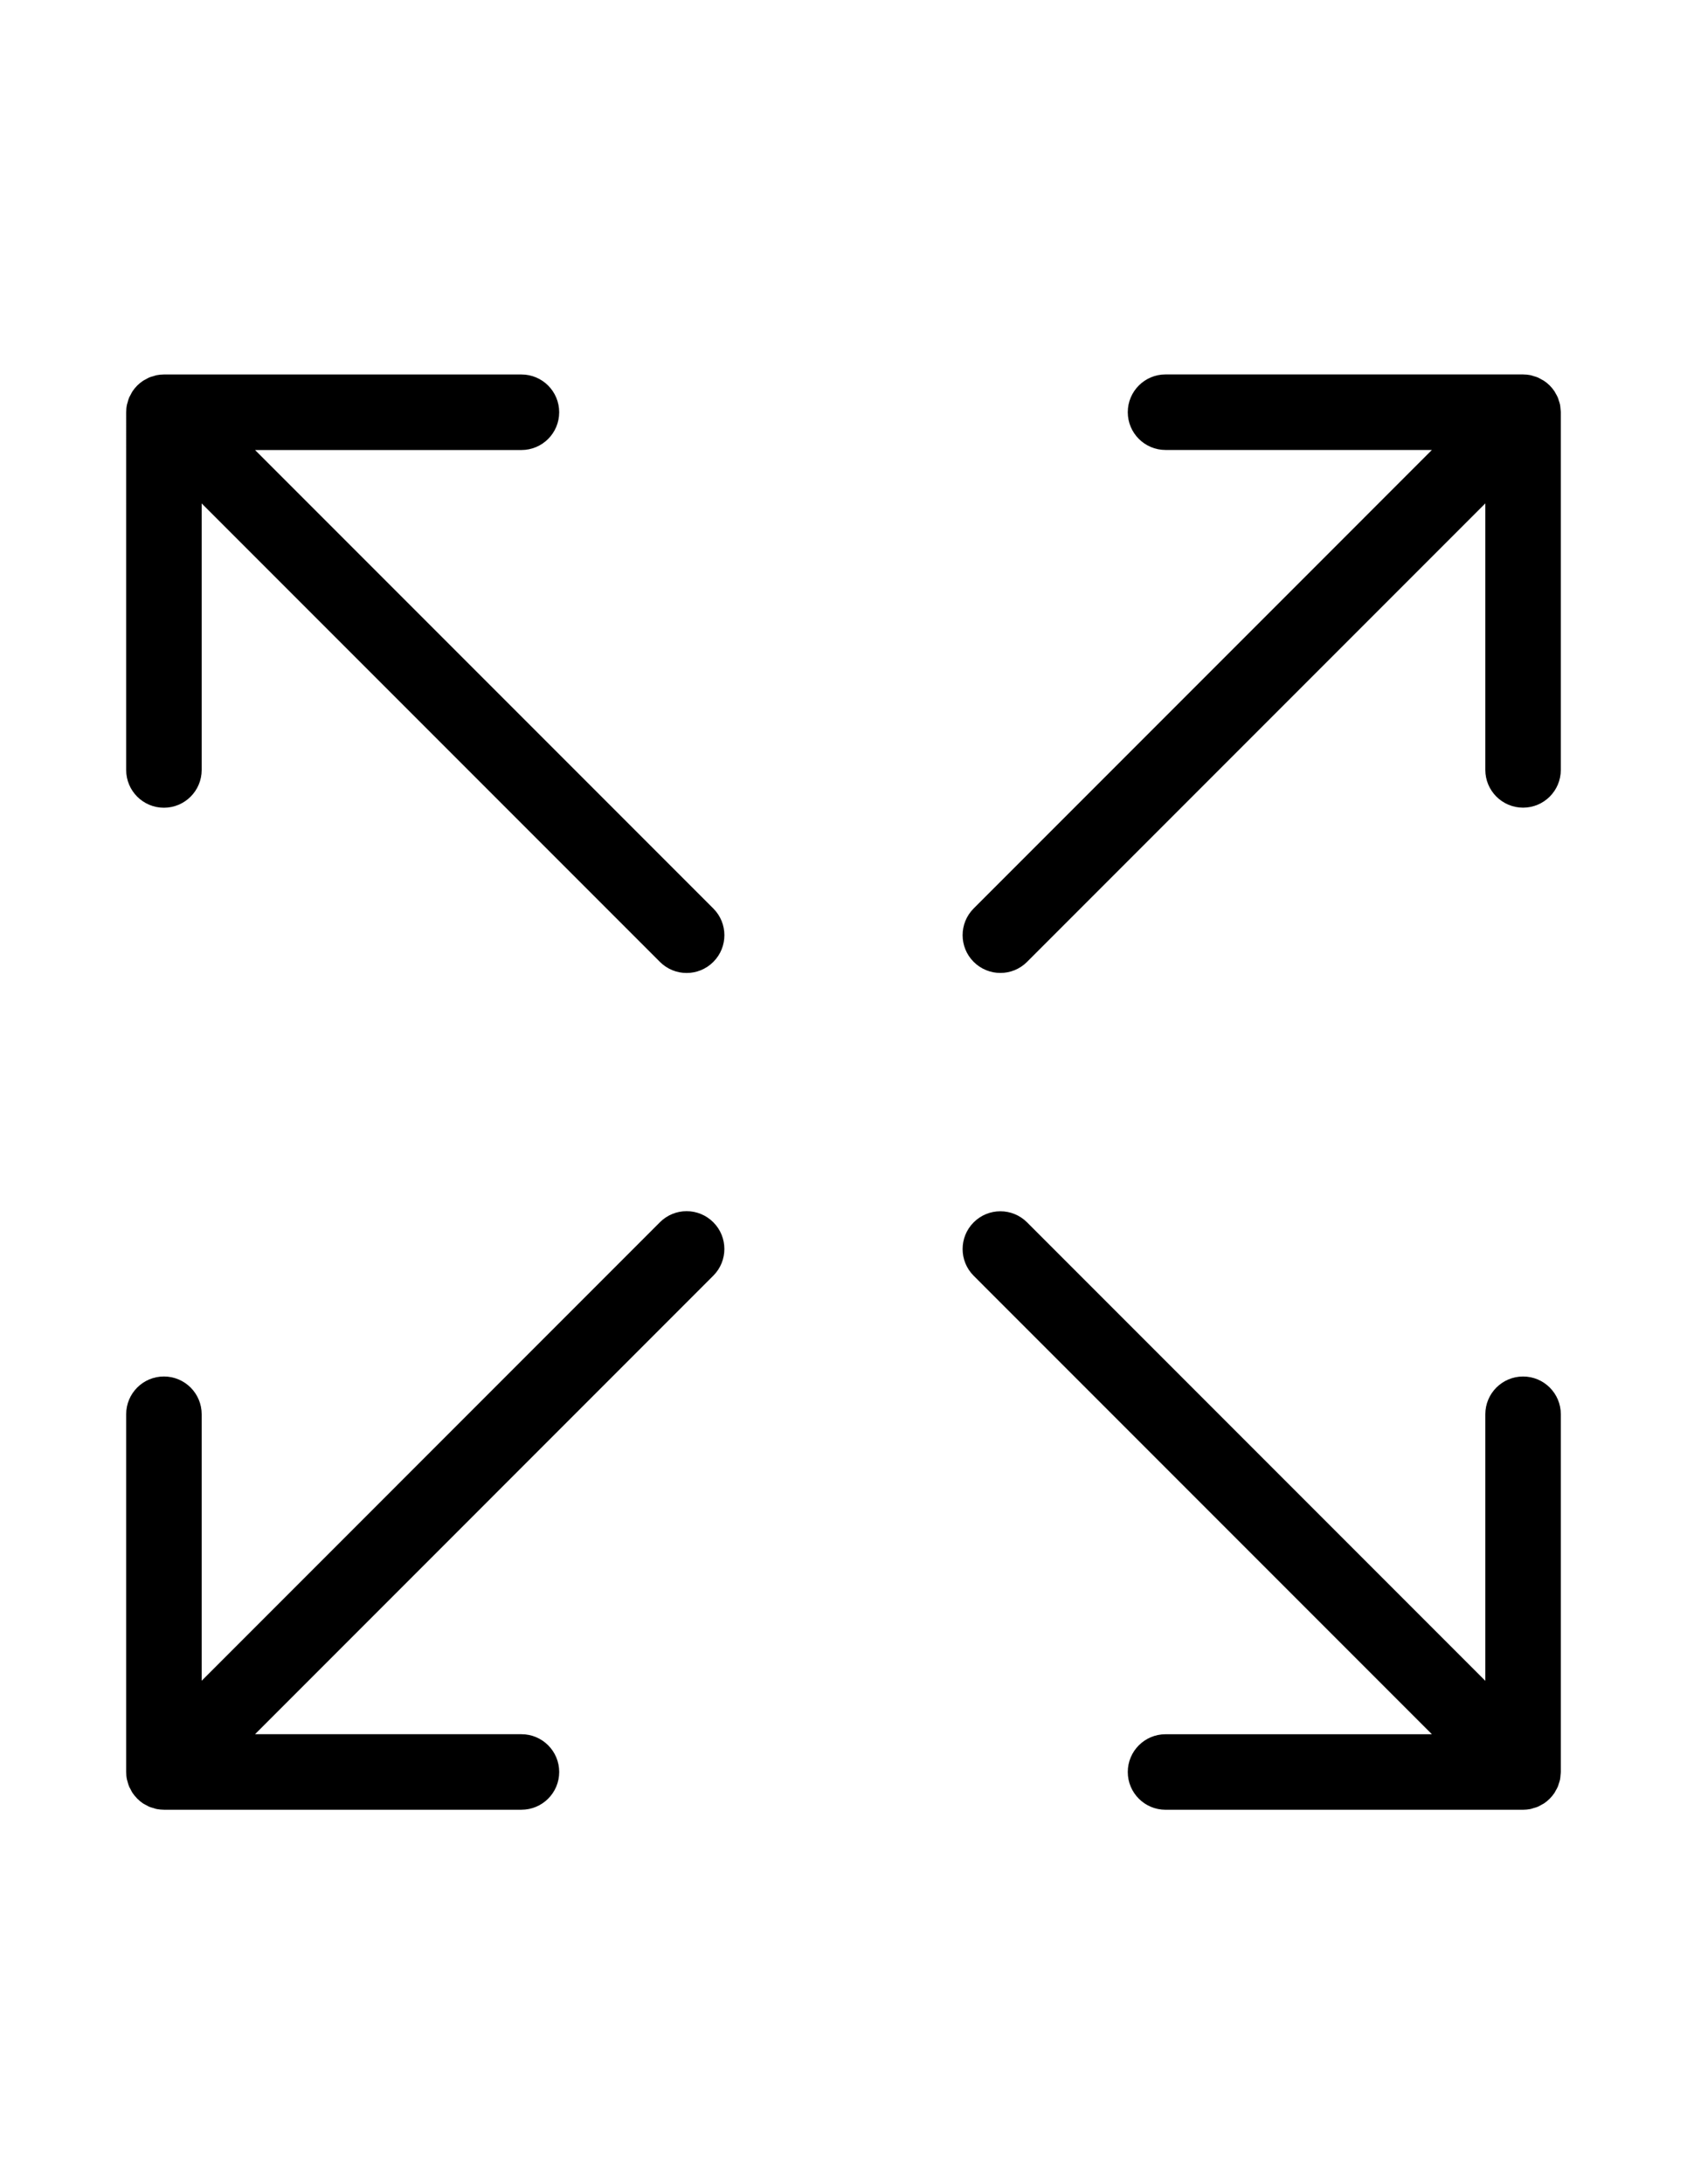
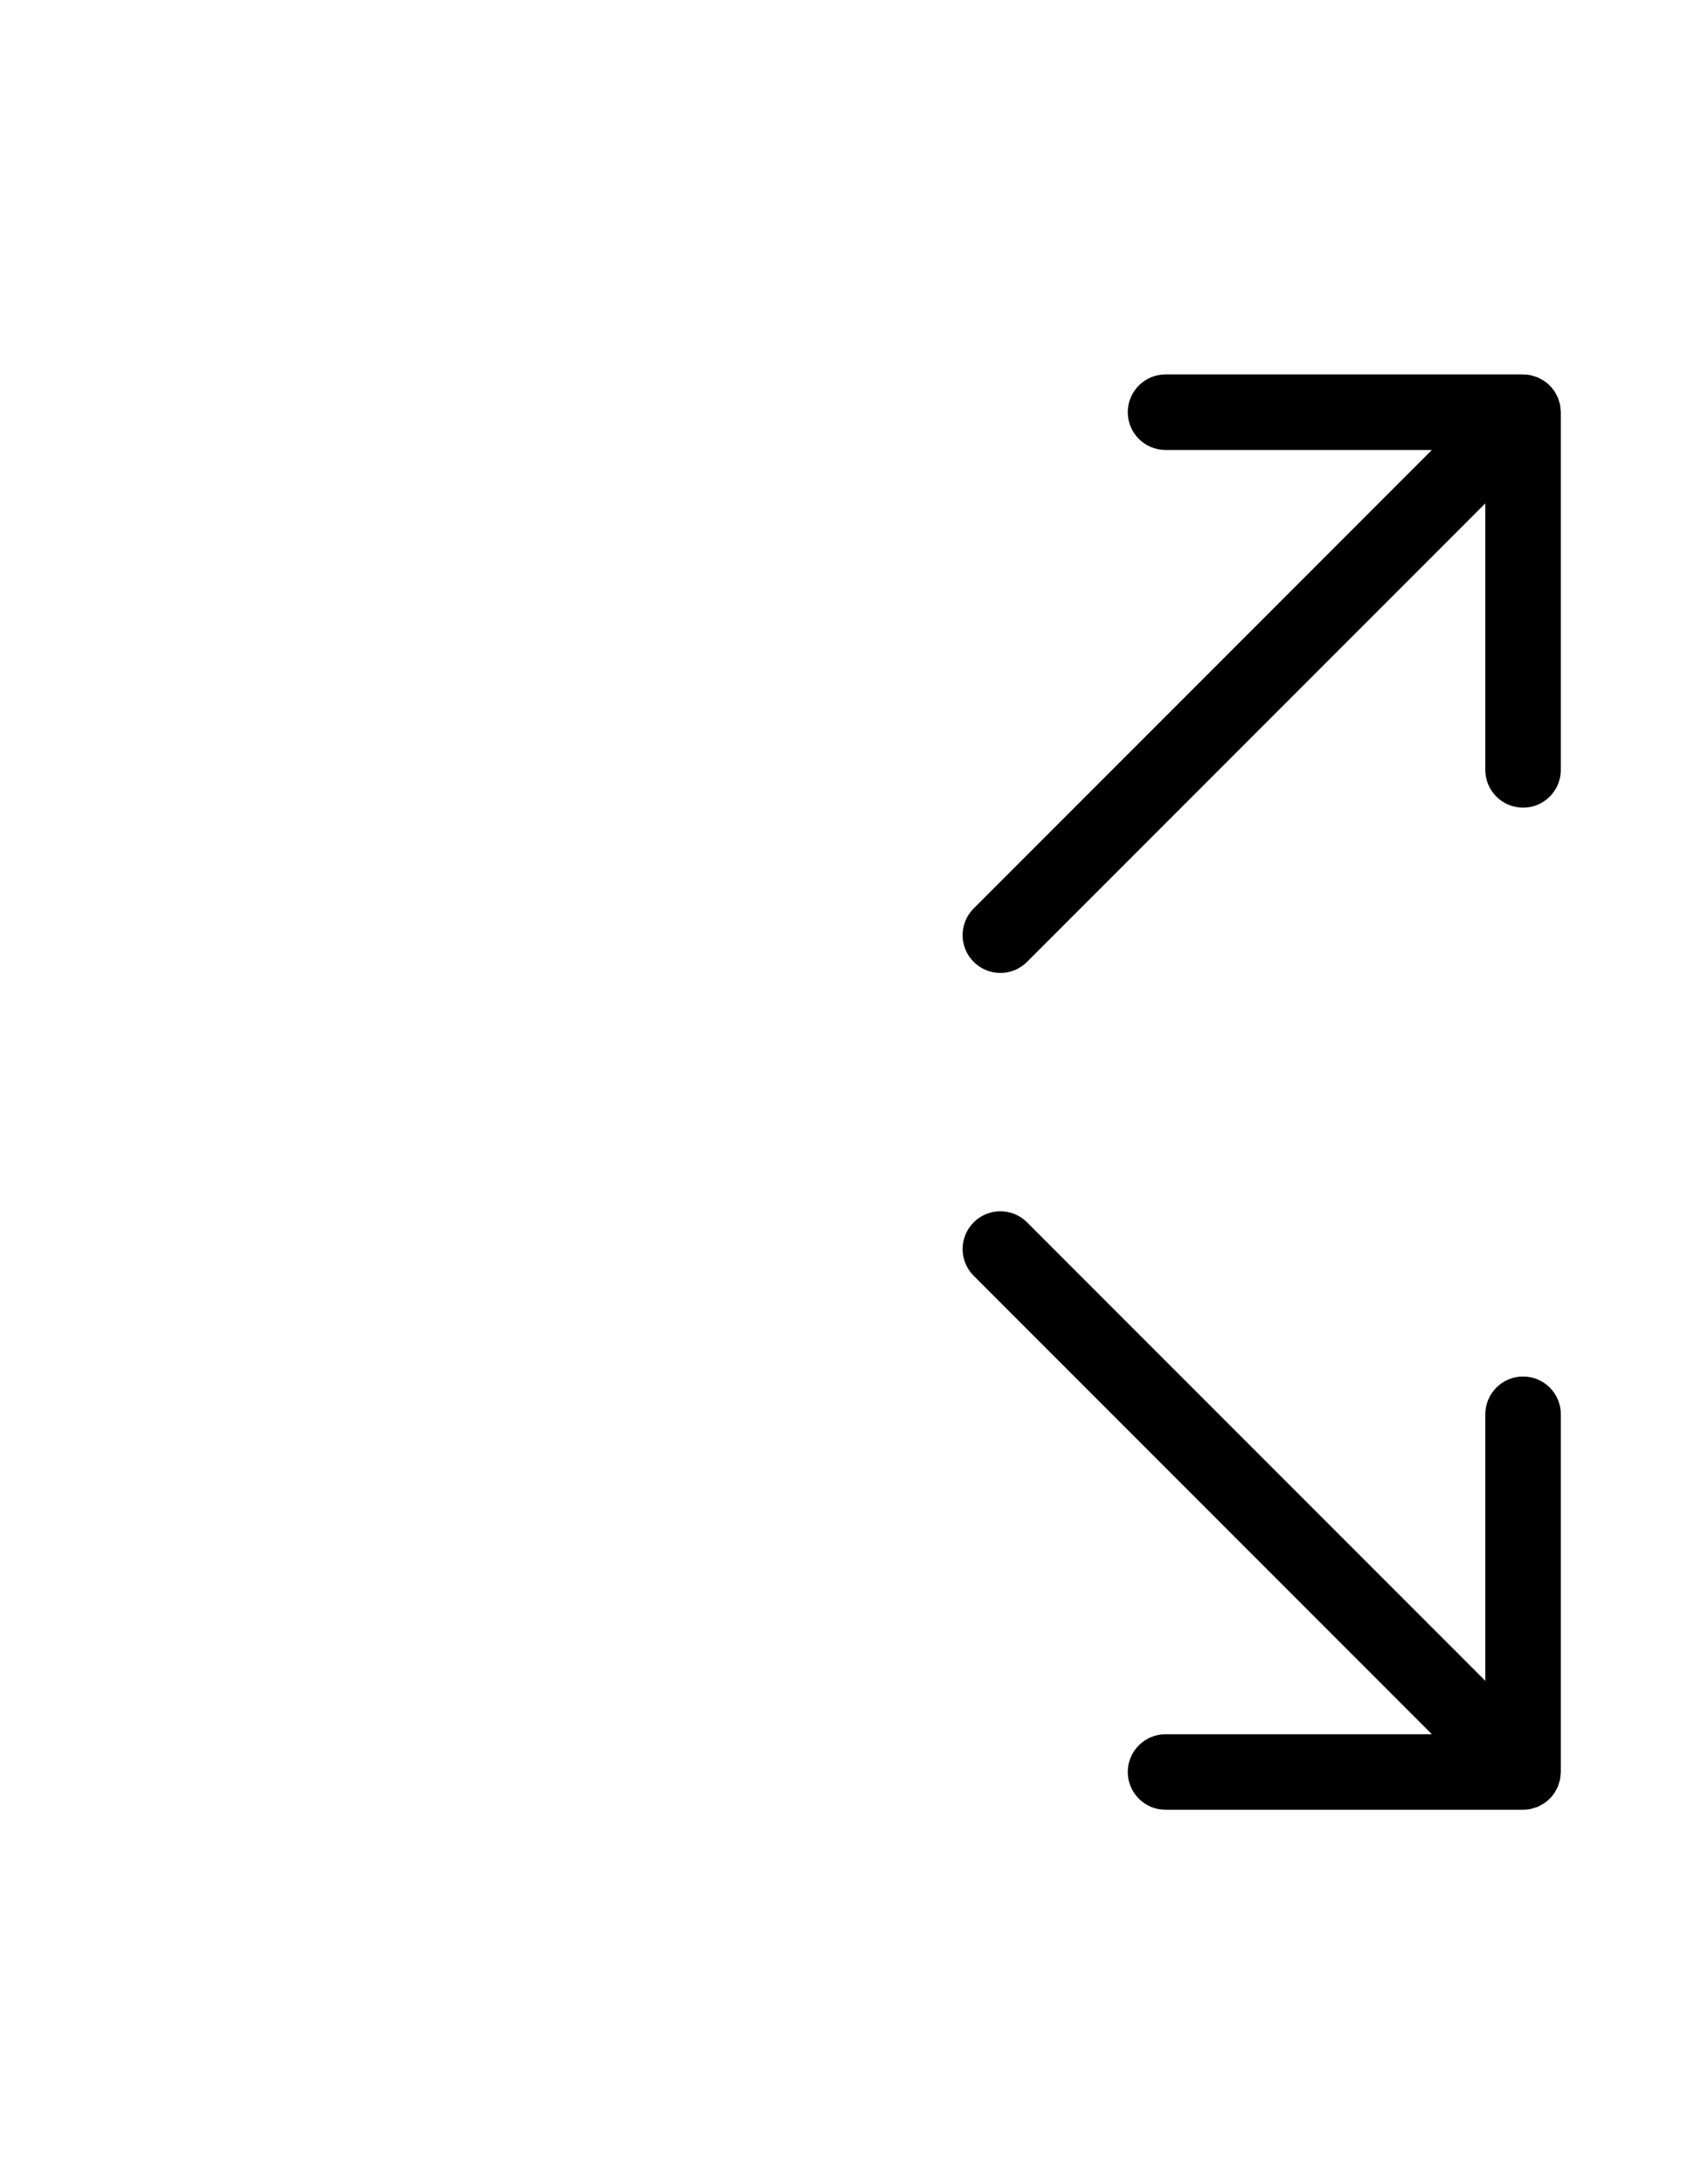
<svg xmlns="http://www.w3.org/2000/svg" version="1.1" id="Layer_1" x="0px" y="0px" width="612px" height="792px" viewBox="0 0 612 792" enable-background="new 0 0 612 792" xml:space="preserve">
  <g>
    <path d="M552.532,499.125c-7.564,0-13.697,6.139-13.697,13.696v96.659L372.592,443.23c-5.355-5.349-14.021-5.349-19.37,0   c-5.349,5.35-5.349,14.016,0,19.37l166.231,166.244h-96.629c-7.558,0-13.696,6.132-13.696,13.696c0,7.559,6.139,13.69,13.696,13.69   h129.708c0.899,0,1.793-0.098,2.674-0.263c0.416-0.086,0.783-0.239,1.176-0.355c0.465-0.135,0.924-0.245,1.383-0.429   c0.483-0.201,0.937-0.478,1.401-0.734c0.306-0.177,0.637-0.318,0.948-0.52c1.506-1.01,2.804-2.308,3.813-3.819   c0.141-0.221,0.238-0.465,0.373-0.691c0.324-0.539,0.643-1.09,0.881-1.665c0.129-0.312,0.189-0.636,0.3-0.948   c0.178-0.532,0.374-1.053,0.478-1.615c0.098-0.478,0.11-0.968,0.153-1.445c0.03-0.403,0.116-0.795,0.116-1.199V512.821   C566.229,505.264,560.097,499.125,552.532,499.125z" />
-     <path d="M92.522,163.18h96.641c7.564,0,13.697-6.132,13.697-13.696c0-7.564-6.132-13.697-13.697-13.697H59.468l0,0   c-0.906,0-1.793,0.098-2.687,0.269c-0.404,0.086-0.783,0.233-1.175,0.355c-0.465,0.128-0.93,0.238-1.383,0.422   c-0.459,0.196-0.887,0.459-1.316,0.698c-0.349,0.19-0.716,0.336-1.034,0.563c-0.747,0.496-1.45,1.065-2.081,1.695   c0,0.006-0.012,0.006-0.012,0.012c-0.025,0.024-0.037,0.055-0.062,0.074c-0.606,0.612-1.163,1.279-1.64,2.001   c-0.269,0.416-0.477,0.857-0.704,1.292c-0.178,0.355-0.404,0.685-0.557,1.053c-0.239,0.587-0.392,1.187-0.544,1.787   c-0.074,0.263-0.178,0.502-0.227,0.765c-0.19,0.918-0.275,1.842-0.275,2.772V279.19c0,7.564,6.12,13.697,13.697,13.697   c7.558,0,13.696-6.132,13.696-13.697v-96.635l166.238,166.238c2.674,2.674,6.181,4.015,9.688,4.015c3.494,0,7.007-1.34,9.682-4.015   c5.355-5.349,5.355-14.021,0-19.37L92.522,163.18z" />
    <path d="M566.112,148.265c-0.049-0.483-0.062-0.967-0.153-1.444c-0.11-0.563-0.3-1.089-0.478-1.622   c-0.109-0.312-0.165-0.63-0.3-0.937c-0.232-0.594-0.557-1.138-0.881-1.689c-0.129-0.22-0.227-0.459-0.373-0.673   c-1.01-1.518-2.308-2.815-3.825-3.825c-0.264-0.178-0.551-0.288-0.82-0.447c-0.502-0.288-1.004-0.582-1.536-0.808   c-0.404-0.177-0.826-0.269-1.242-0.397c-0.429-0.135-0.845-0.294-1.298-0.386c-0.845-0.171-1.695-0.257-2.558-0.257   c-0.043,0-0.08-0.012-0.116-0.012H422.824c-7.558,0-13.696,6.132-13.696,13.696s6.139,13.696,13.696,13.696h96.629l-166.231,166.25   c-5.349,5.349-5.349,14.021,0,19.37c2.681,2.674,6.182,4.015,9.688,4.015s7.007-1.34,9.682-4.015l166.243-166.25v96.635   c0,7.564,6.133,13.696,13.697,13.696c7.558,0,13.69-6.132,13.69-13.696V149.465C566.229,149.055,566.143,148.663,566.112,148.265z" />
-     <path d="M239.402,443.188L73.165,609.444v-96.629c0-7.559-6.132-13.696-13.696-13.696c-7.577,0-13.697,6.138-13.697,13.696v129.646   c0,0.925,0.085,1.861,0.275,2.772c0.049,0.239,0.141,0.459,0.202,0.698c0.165,0.624,0.324,1.242,0.581,1.854   c0.129,0.336,0.337,0.636,0.502,0.954c0.239,0.472,0.453,0.942,0.753,1.39c0.453,0.667,0.973,1.285,1.524,1.86   c0.073,0.073,0.11,0.146,0.177,0.214c0.049,0.043,0.098,0.074,0.141,0.116c0.594,0.588,1.249,1.127,1.934,1.592   c0.349,0.227,0.716,0.386,1.071,0.587c0.429,0.233,0.845,0.49,1.298,0.674c0.453,0.184,0.918,0.294,1.383,0.429   c0.392,0.116,0.771,0.269,1.175,0.354c0.894,0.165,1.781,0.263,2.687,0.263h129.695c7.564,0,13.697-6.132,13.697-13.69   c0-7.563-6.132-13.696-13.697-13.696H92.522L258.766,462.57c5.355-5.35,5.355-14.027,0-19.37   C253.417,437.84,244.751,437.84,239.402,443.188z" />
  </g>
</svg>